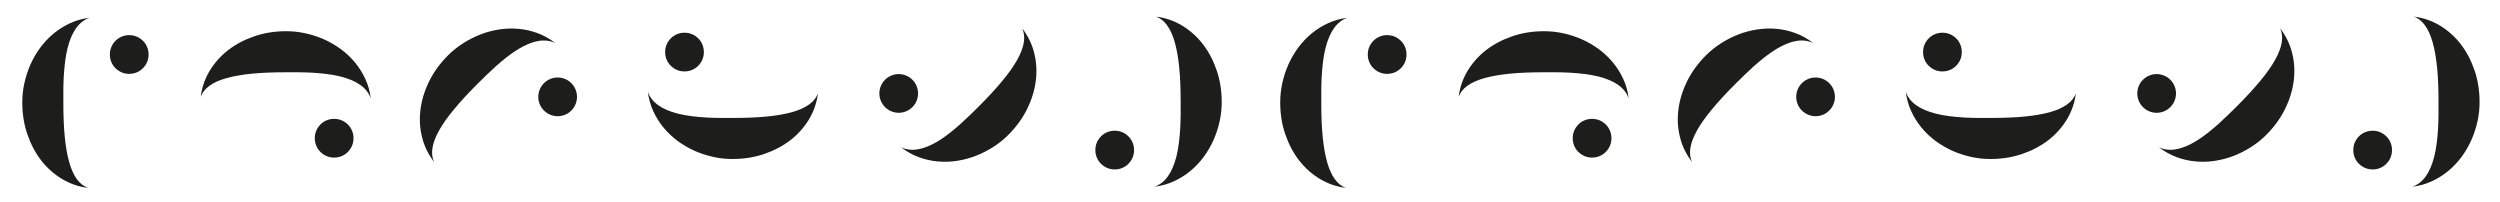
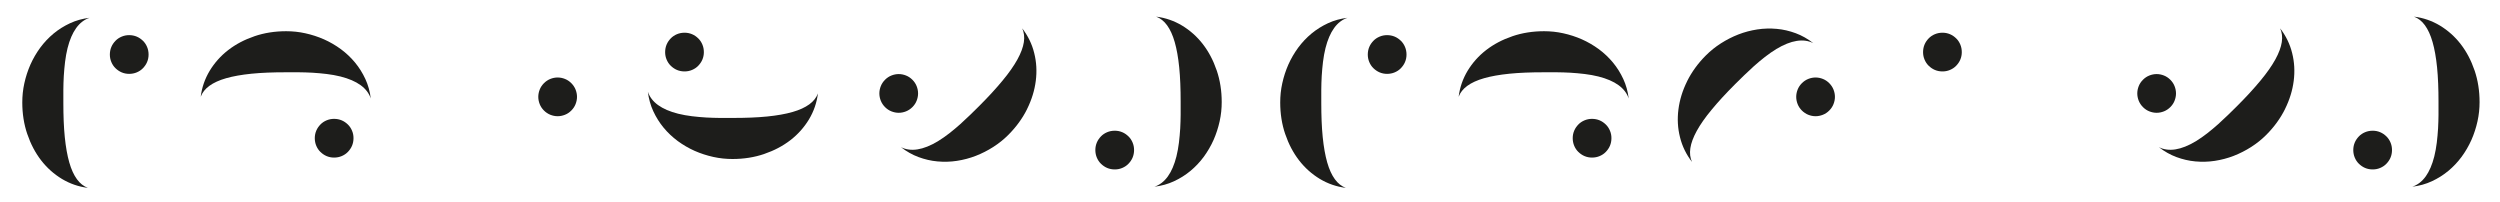
<svg xmlns="http://www.w3.org/2000/svg" id="Livello_1" viewBox="0 0 350 28.3">
  <defs>
    <style>.cls-1{fill:#1d1d1b;}</style>
  </defs>
  <g>
-     <path class="cls-1" d="M60.09,11.37c-.65,1.31-1.05,2.62-1.22,3.95-.17,1.33-.1,2.63,.22,3.89,.31,1.27,.88,2.42,1.68,3.46-.26-.57-.34-1.21-.23-1.93,.11-.72,.41-1.53,.9-2.42,.49-.89,1.18-1.88,2.07-2.95,.89-1.08,1.97-2.26,3.25-3.54l.1-.1c.35-.35,.75-.74,1.19-1.17,.44-.43,.9-.86,1.39-1.3,.49-.44,1-.86,1.53-1.28,.53-.41,1.07-.79,1.61-1.12,2.07-1.24,3.79-1.51,5.17-.82-.78-.61-1.6-1.07-2.46-1.39-.87-.32-1.75-.53-2.66-.61-.91-.08-1.81-.06-2.72,.08-.91,.14-1.79,.37-2.64,.7-.85,.33-1.67,.75-2.44,1.24-.78,.5-1.48,1.06-2.11,1.69-1.11,1.11-1.99,2.32-2.64,3.63" />
    <path class="cls-1" d="M75.56,12.54c-.13,.33-.2,.67-.2,1.02s.07,.69,.2,1.02c.13,.33,.33,.63,.59,.89,.27,.27,.57,.47,.9,.6,.33,.13,.67,.2,1.02,.2s.69-.07,1.02-.2c.33-.13,.63-.33,.89-.59,.27-.27,.47-.57,.6-.9,.13-.33,.2-.67,.2-1.02s-.07-.69-.2-1.02c-.13-.33-.34-.64-.6-.9s-.56-.46-.89-.59c-.33-.13-.67-.2-1.02-.2s-.69,.07-1.02,.2c-.33,.13-.64,.34-.9,.6-.26,.26-.46,.56-.59,.89" />
    <path class="cls-1" d="M35.61,5.08c-1.38,.47-2.6,1.11-3.66,1.93-1.06,.82-1.92,1.79-2.6,2.91-.67,1.12-1.09,2.33-1.25,3.63,.22-.59,.62-1.1,1.21-1.53,.59-.43,1.37-.79,2.35-1.07,.98-.28,2.16-.49,3.55-.63,1.39-.14,2.99-.2,4.81-.2h.15c.5,0,1.06,0,1.67,0,.61,0,1.25,.03,1.91,.06,.66,.04,1.32,.1,1.99,.18,.67,.08,1.31,.2,1.93,.35,2.33,.59,3.75,1.61,4.24,3.08-.12-.98-.37-1.89-.76-2.73-.39-.84-.87-1.61-1.45-2.31-.58-.7-1.24-1.32-1.98-1.87-.74-.54-1.53-1-2.36-1.37-.84-.37-1.71-.65-2.61-.85-.9-.2-1.8-.29-2.69-.29-1.57,0-3.05,.23-4.43,.7" />
    <path class="cls-1" d="M45.72,16.85c-.33,.14-.62,.33-.86,.58s-.44,.53-.58,.86c-.14,.33-.21,.68-.21,1.05,0,.38,.07,.74,.21,1.07,.14,.33,.33,.62,.58,.86s.53,.44,.86,.58c.33,.14,.68,.21,1.05,.21,.38,0,.74-.07,1.07-.21,.33-.14,.62-.33,.86-.58s.44-.53,.58-.86c.14-.33,.21-.69,.21-1.07s-.07-.72-.21-1.05c-.14-.33-.33-.62-.58-.86s-.53-.44-.86-.58c-.33-.14-.69-.21-1.07-.21-.37,0-.72,.07-1.05,.21" />
    <path class="cls-1" d="M107,21.55c1.38-.47,2.6-1.11,3.66-1.93,1.06-.82,1.92-1.79,2.6-2.91,.67-1.12,1.09-2.33,1.25-3.63-.22,.59-.62,1.1-1.21,1.53-.59,.43-1.37,.79-2.35,1.07-.98,.28-2.16,.49-3.55,.63-1.39,.14-2.99,.2-4.81,.2h-.15c-.5,0-1.06,0-1.67,0-.61,0-1.25-.03-1.91-.06-.66-.04-1.32-.1-1.99-.18-.67-.08-1.31-.2-1.93-.35-2.33-.59-3.75-1.61-4.24-3.08,.12,.98,.37,1.89,.76,2.73,.39,.84,.87,1.61,1.45,2.31,.58,.7,1.24,1.32,1.98,1.87,.74,.54,1.53,1,2.36,1.37,.84,.37,1.71,.65,2.61,.85,.9,.2,1.8,.29,2.69,.29,1.57,0,3.05-.23,4.43-.7" />
    <path class="cls-1" d="M96.89,9.79c.33-.14,.62-.33,.86-.58s.44-.53,.58-.86c.14-.33,.21-.68,.21-1.05,0-.38-.07-.74-.21-1.07-.14-.33-.33-.62-.58-.86s-.53-.44-.86-.58c-.33-.14-.68-.21-1.05-.21-.38,0-.74,.07-1.07,.21-.33,.14-.62,.33-.86,.58s-.44,.53-.58,.86c-.14,.33-.21,.69-.21,1.07s.07,.72,.21,1.05c.14,.33,.33,.62,.58,.86s.53,.44,.86,.58c.33,.14,.69,.21,1.07,.21,.37,0,.72-.07,1.05-.21" />
    <path class="cls-1" d="M143.79,15.27c.65-1.31,1.05-2.62,1.22-3.95,.17-1.33,.1-2.63-.22-3.89-.31-1.27-.88-2.42-1.68-3.46,.26,.57,.34,1.21,.23,1.93-.11,.72-.41,1.53-.9,2.42-.49,.89-1.18,1.88-2.07,2.95-.89,1.08-1.97,2.26-3.25,3.54l-.1,.1c-.35,.35-.75,.74-1.19,1.17-.44,.43-.9,.86-1.39,1.3-.49,.44-1,.86-1.53,1.28-.53,.41-1.07,.79-1.61,1.12-2.07,1.24-3.79,1.51-5.17,.82,.78,.61,1.6,1.07,2.46,1.39,.87,.32,1.75,.53,2.66,.61,.91,.08,1.81,.06,2.72-.08,.91-.14,1.79-.37,2.64-.7,.85-.33,1.67-.75,2.44-1.24,.78-.5,1.48-1.06,2.11-1.69,1.11-1.11,1.99-2.32,2.64-3.63" />
    <path class="cls-1" d="M128.33,14.1c.13-.33,.2-.67,.2-1.02s-.07-.69-.2-1.02c-.13-.33-.33-.63-.59-.89-.27-.27-.57-.47-.9-.6-.33-.13-.67-.2-1.02-.2s-.69,.07-1.02,.2c-.33,.13-.63,.33-.89,.59-.27,.27-.47,.57-.6,.9-.13,.33-.2,.67-.2,1.02s.07,.69,.2,1.02c.13,.33,.34,.64,.6,.9s.56,.46,.89,.59c.33,.13,.67,.2,1.02,.2s.69-.07,1.02-.2c.33-.13,.64-.34,.9-.6,.26-.26,.46-.56,.59-.89" />
    <path class="cls-1" d="M170.33,9.84c-.47-1.38-1.11-2.6-1.93-3.66-.82-1.06-1.79-1.92-2.91-2.6-1.12-.67-2.33-1.09-3.63-1.25,.59,.22,1.1,.62,1.53,1.21,.43,.59,.79,1.37,1.07,2.35,.28,.98,.49,2.16,.63,3.55,.14,1.39,.2,2.99,.2,4.81v.15c0,.5,0,1.06,0,1.67,0,.61-.03,1.25-.06,1.91-.04,.66-.1,1.32-.18,1.99-.08,.67-.2,1.31-.35,1.93-.59,2.33-1.61,3.75-3.08,4.24,.98-.12,1.89-.37,2.73-.76,.84-.39,1.61-.87,2.31-1.45,.7-.58,1.32-1.24,1.87-1.98,.54-.74,1-1.53,1.37-2.36,.37-.84,.65-1.71,.85-2.61,.2-.9,.29-1.8,.29-2.69,0-1.57-.23-3.05-.7-4.43" />
    <path class="cls-1" d="M158.56,19.95c-.14-.33-.33-.62-.58-.86s-.53-.44-.86-.58c-.33-.14-.68-.21-1.05-.21-.38,0-.74,.07-1.07,.21-.33,.14-.62,.33-.86,.58s-.44,.53-.58,.86c-.14,.33-.21,.68-.21,1.05,0,.38,.07,.74,.21,1.07,.14,.33,.33,.62,.58,.86s.53,.44,.86,.58c.33,.14,.69,.21,1.07,.21s.72-.07,1.05-.21c.33-.14,.62-.33,.86-.58s.44-.53,.58-.86c.14-.33,.21-.69,.21-1.07,0-.37-.07-.72-.21-1.05" />
    <path class="cls-1" d="M3.83,18.79c.47,1.38,1.11,2.6,1.93,3.66,.82,1.06,1.79,1.92,2.91,2.6,1.12,.67,2.33,1.09,3.63,1.25-.59-.22-1.1-.62-1.53-1.21-.43-.59-.79-1.37-1.07-2.35-.28-.98-.49-2.16-.63-3.55-.14-1.39-.2-2.99-.2-4.81v-.15c0-.5,0-1.06,0-1.67,0-.61,.03-1.25,.06-1.91,.04-.66,.1-1.32,.18-1.99,.08-.67,.2-1.31,.35-1.93,.59-2.33,1.61-3.75,3.08-4.24-.98,.12-1.89,.37-2.73,.76-.84,.39-1.61,.87-2.31,1.45-.7,.58-1.32,1.24-1.87,1.98-.54,.74-1,1.53-1.37,2.36-.37,.84-.65,1.71-.85,2.61-.2,.9-.29,1.8-.29,2.69,0,1.57,.23,3.05,.7,4.43" />
    <path class="cls-1" d="M15.59,8.69c.14,.33,.33,.62,.58,.86s.53,.44,.86,.58c.33,.14,.68,.21,1.05,.21,.38,0,.74-.07,1.07-.21,.33-.14,.62-.33,.86-.58s.44-.53,.58-.86c.14-.33,.21-.68,.21-1.05,0-.38-.07-.74-.21-1.07-.14-.33-.33-.62-.58-.86s-.53-.44-.86-.58c-.33-.14-.69-.21-1.07-.21s-.72,.07-1.05,.21c-.33,.14-.62,.33-.86,.58s-.44,.53-.58,.86c-.14,.33-.21,.69-.21,1.07,0,.37,.07,.72,.21,1.05" />
  </g>
  <g>
    <path class="cls-1" d="M236.2,11.37c-.65,1.31-1.05,2.62-1.22,3.95-.17,1.33-.1,2.63,.22,3.89,.31,1.27,.88,2.42,1.68,3.46-.26-.57-.34-1.21-.23-1.93,.11-.72,.41-1.53,.9-2.42,.49-.89,1.18-1.88,2.07-2.95,.89-1.08,1.97-2.26,3.25-3.54l.1-.1c.35-.35,.75-.74,1.19-1.17,.44-.43,.9-.86,1.39-1.3,.49-.44,1-.86,1.53-1.28,.53-.41,1.07-.79,1.61-1.12,2.07-1.24,3.79-1.51,5.17-.82-.78-.61-1.6-1.07-2.46-1.39-.87-.32-1.75-.53-2.66-.61-.91-.08-1.81-.06-2.72,.08-.91,.14-1.79,.37-2.64,.7-.85,.33-1.67,.75-2.44,1.24-.78,.5-1.48,1.06-2.11,1.69-1.11,1.11-1.99,2.32-2.64,3.63" />
    <path class="cls-1" d="M251.67,12.54c-.13,.33-.2,.67-.2,1.02s.07,.69,.2,1.02c.13,.33,.33,.63,.59,.89,.27,.27,.57,.47,.9,.6,.33,.13,.67,.2,1.02,.2s.69-.07,1.02-.2c.33-.13,.63-.33,.89-.59,.27-.27,.47-.57,.6-.9,.13-.33,.2-.67,.2-1.02s-.07-.69-.2-1.02c-.13-.33-.34-.64-.6-.9s-.56-.46-.89-.59c-.33-.13-.67-.2-1.02-.2s-.69,.07-1.02,.2c-.33,.13-.64,.34-.9,.6-.26,.26-.46,.56-.59,.89" />
    <path class="cls-1" d="M211.72,5.08c-1.38,.47-2.6,1.11-3.66,1.93-1.06,.82-1.92,1.79-2.6,2.91-.67,1.12-1.09,2.33-1.25,3.63,.22-.59,.62-1.1,1.21-1.53,.59-.43,1.37-.79,2.35-1.07,.98-.28,2.16-.49,3.55-.63,1.39-.14,2.99-.2,4.81-.2h.15c.5,0,1.06,0,1.67,0,.61,0,1.25,.03,1.91,.06,.66,.04,1.32,.1,1.99,.18,.67,.08,1.31,.2,1.93,.35,2.33,.59,3.75,1.61,4.24,3.08-.12-.98-.37-1.89-.76-2.73-.39-.84-.87-1.61-1.45-2.31-.58-.7-1.24-1.32-1.98-1.87-.74-.54-1.53-1-2.36-1.37-.84-.37-1.71-.65-2.61-.85-.9-.2-1.8-.29-2.69-.29-1.57,0-3.05,.23-4.43,.7" />
    <path class="cls-1" d="M221.83,16.85c-.33,.14-.62,.33-.86,.58s-.44,.53-.58,.86c-.14,.33-.21,.68-.21,1.05,0,.38,.07,.74,.21,1.07,.14,.33,.33,.62,.58,.86s.53,.44,.86,.58c.33,.14,.68,.21,1.05,.21,.38,0,.74-.07,1.07-.21,.33-.14,.62-.33,.86-.58s.44-.53,.58-.86c.14-.33,.21-.69,.21-1.07s-.07-.72-.21-1.05c-.14-.33-.33-.62-.58-.86s-.53-.44-.86-.58c-.33-.14-.69-.21-1.07-.21-.37,0-.72,.07-1.05,.21" />
-     <path class="cls-1" d="M283.11,21.55c1.38-.47,2.6-1.11,3.66-1.93,1.06-.82,1.92-1.79,2.6-2.91,.67-1.12,1.09-2.33,1.25-3.63-.22,.59-.62,1.1-1.21,1.53-.59,.43-1.37,.79-2.35,1.07-.98,.28-2.16,.49-3.55,.63-1.39,.14-2.99,.2-4.81,.2h-.15c-.5,0-1.06,0-1.67,0-.61,0-1.25-.03-1.91-.06-.66-.04-1.32-.1-1.99-.18-.67-.08-1.31-.2-1.93-.35-2.33-.59-3.75-1.61-4.24-3.08,.12,.98,.37,1.89,.76,2.73,.39,.84,.87,1.61,1.45,2.31,.58,.7,1.24,1.32,1.98,1.87,.74,.54,1.53,1,2.36,1.37,.84,.37,1.71,.65,2.61,.85,.9,.2,1.8,.29,2.69,.29,1.57,0,3.05-.23,4.43-.7" />
    <path class="cls-1" d="M273,9.79c.33-.14,.62-.33,.86-.58s.44-.53,.58-.86c.14-.33,.21-.68,.21-1.05,0-.38-.07-.74-.21-1.07-.14-.33-.33-.62-.58-.86s-.53-.44-.86-.58c-.33-.14-.68-.21-1.05-.21-.38,0-.74,.07-1.07,.21-.33,.14-.62,.33-.86,.58s-.44,.53-.58,.86c-.14,.33-.21,.69-.21,1.07s.07,.72,.21,1.05c.14,.33,.33,.62,.58,.86s.53,.44,.86,.58c.33,.14,.69,.21,1.07,.21,.37,0,.72-.07,1.05-.21" />
    <path class="cls-1" d="M319.9,15.27c.65-1.31,1.05-2.62,1.22-3.95,.17-1.33,.1-2.63-.22-3.89-.31-1.27-.88-2.42-1.68-3.46,.26,.57,.34,1.21,.23,1.93-.11,.72-.41,1.53-.9,2.42-.49,.89-1.18,1.88-2.07,2.95-.89,1.08-1.97,2.26-3.25,3.54l-.1,.1c-.35,.35-.75,.74-1.19,1.17-.44,.43-.9,.86-1.39,1.3-.49,.44-1,.86-1.53,1.28-.53,.41-1.07,.79-1.61,1.12-2.07,1.24-3.79,1.51-5.17,.82,.78,.61,1.6,1.07,2.46,1.39,.87,.32,1.75,.53,2.66,.61,.91,.08,1.81,.06,2.72-.08,.91-.14,1.79-.37,2.64-.7,.85-.33,1.67-.75,2.44-1.24,.78-.5,1.48-1.06,2.11-1.69,1.11-1.11,1.99-2.32,2.64-3.63" />
    <path class="cls-1" d="M304.44,14.1c.13-.33,.2-.67,.2-1.02s-.07-.69-.2-1.02c-.13-.33-.33-.63-.59-.89-.27-.27-.57-.47-.9-.6-.33-.13-.67-.2-1.02-.2s-.69,.07-1.02,.2c-.33,.13-.63,.33-.89,.59-.27,.27-.47,.57-.6,.9-.13,.33-.2,.67-.2,1.02s.07,.69,.2,1.02c.13,.33,.34,.64,.6,.9s.56,.46,.89,.59c.33,.13,.67,.2,1.02,.2s.69-.07,1.02-.2c.33-.13,.64-.34,.9-.6,.26-.26,.46-.56,.59-.89" />
    <path class="cls-1" d="M346.43,9.84c-.47-1.38-1.11-2.6-1.93-3.66-.82-1.06-1.79-1.92-2.91-2.6-1.12-.67-2.33-1.09-3.63-1.25,.59,.22,1.1,.62,1.53,1.21,.43,.59,.79,1.37,1.07,2.35,.28,.98,.49,2.16,.63,3.55,.14,1.39,.2,2.99,.2,4.81v.15c0,.5,0,1.06,0,1.67,0,.61-.03,1.25-.06,1.91-.04,.66-.1,1.32-.18,1.99-.08,.67-.2,1.31-.35,1.93-.59,2.33-1.61,3.75-3.08,4.24,.98-.12,1.89-.37,2.73-.76,.84-.39,1.61-.87,2.31-1.45,.7-.58,1.32-1.24,1.87-1.98,.54-.74,1-1.53,1.37-2.36,.37-.84,.65-1.71,.85-2.61,.2-.9,.29-1.8,.29-2.69,0-1.57-.23-3.05-.7-4.43" />
    <path class="cls-1" d="M334.67,19.95c-.14-.33-.33-.62-.58-.86s-.53-.44-.86-.58c-.33-.14-.68-.21-1.05-.21-.38,0-.74,.07-1.07,.21-.33,.14-.62,.33-.86,.58s-.44,.53-.58,.86c-.14,.33-.21,.68-.21,1.05,0,.38,.07,.74,.21,1.07,.14,.33,.33,.62,.58,.86s.53,.44,.86,.58c.33,.14,.69,.21,1.07,.21s.72-.07,1.05-.21c.33-.14,.62-.33,.86-.58s.44-.53,.58-.86c.14-.33,.21-.69,.21-1.07,0-.37-.07-.72-.21-1.05" />
    <path class="cls-1" d="M179.94,18.79c.47,1.38,1.11,2.6,1.93,3.66,.82,1.06,1.79,1.92,2.91,2.6,1.12,.67,2.33,1.09,3.63,1.25-.59-.22-1.1-.62-1.53-1.21-.43-.59-.79-1.37-1.07-2.35-.28-.98-.49-2.16-.63-3.55-.14-1.39-.2-2.99-.2-4.81v-.15c0-.5,0-1.06,0-1.67,0-.61,.03-1.25,.06-1.91,.04-.66,.1-1.32,.18-1.99,.08-.67,.2-1.31,.35-1.93,.59-2.33,1.61-3.75,3.08-4.24-.98,.12-1.89,.37-2.73,.76-.84,.39-1.61,.87-2.31,1.45-.7,.58-1.32,1.24-1.87,1.98-.54,.74-1,1.53-1.37,2.36-.37,.84-.65,1.71-.85,2.61-.2,.9-.29,1.8-.29,2.69,0,1.57,.23,3.05,.7,4.43" />
    <path class="cls-1" d="M191.7,8.69c.14,.33,.33,.62,.58,.86s.53,.44,.86,.58c.33,.14,.68,.21,1.05,.21,.38,0,.74-.07,1.07-.21,.33-.14,.62-.33,.86-.58s.44-.53,.58-.86c.14-.33,.21-.68,.21-1.05,0-.38-.07-.74-.21-1.07-.14-.33-.33-.62-.58-.86s-.53-.44-.86-.58c-.33-.14-.69-.21-1.07-.21s-.72,.07-1.05,.21c-.33,.14-.62,.33-.86,.58s-.44,.53-.58,.86c-.14,.33-.21,.69-.21,1.07,0,.37,.07,.72,.21,1.05" />
  </g>
</svg>